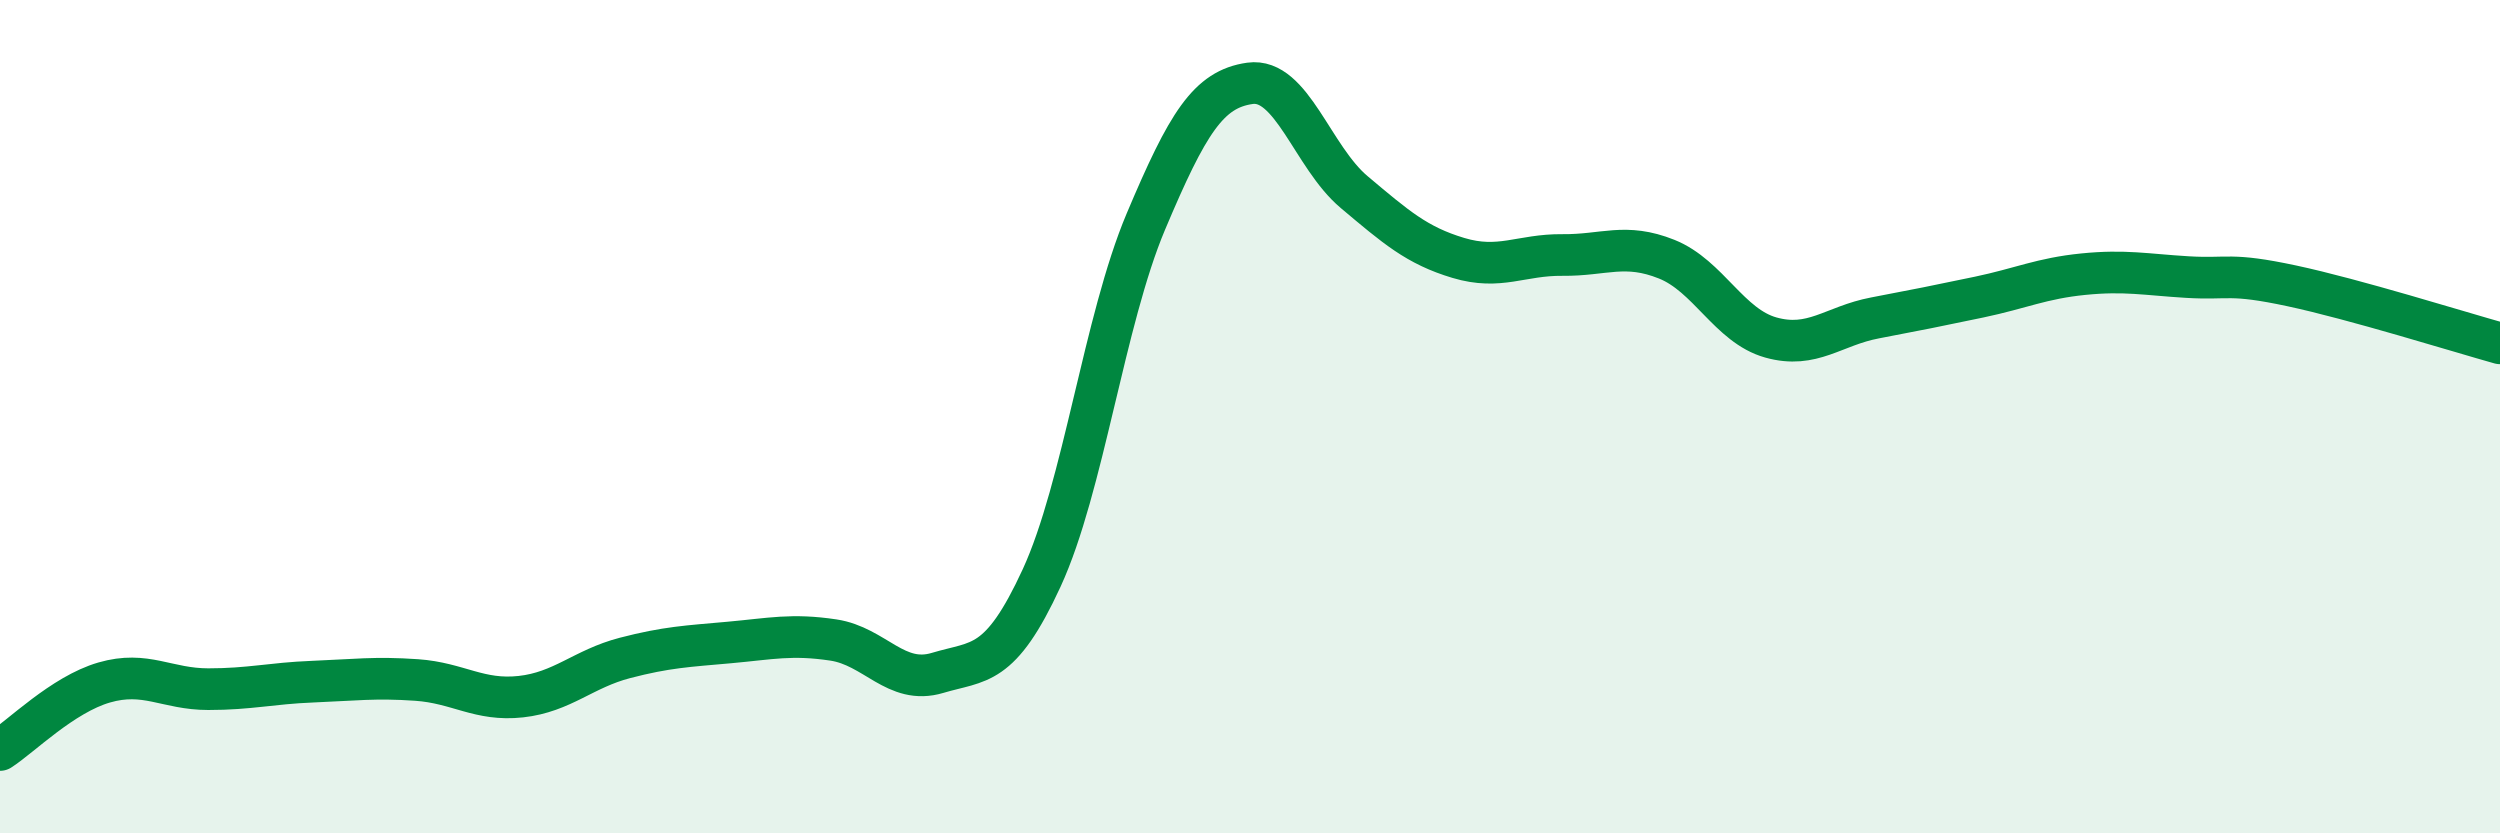
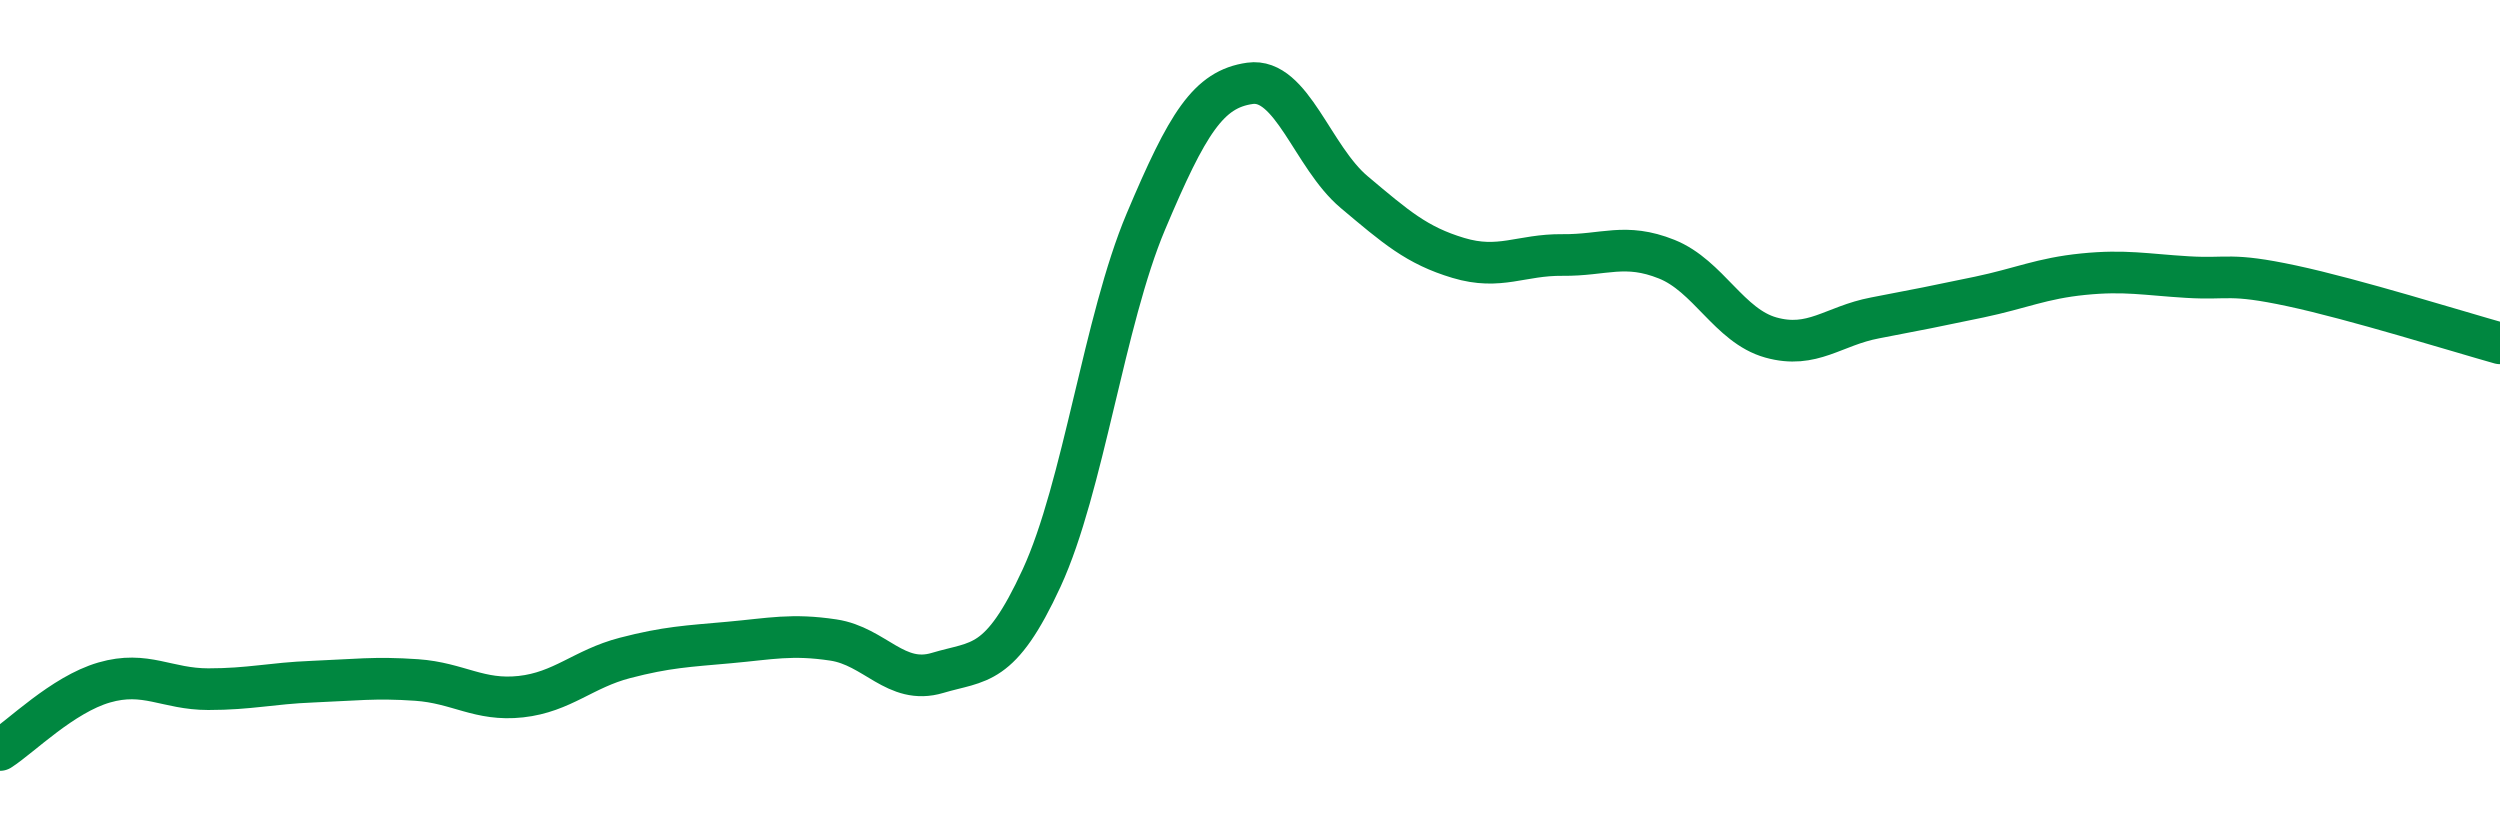
<svg xmlns="http://www.w3.org/2000/svg" width="60" height="20" viewBox="0 0 60 20">
-   <path d="M 0,18 C 0.5,17.68 1.5,16.67 2.5,16.38 C 3.5,16.09 4,16.54 5,16.54 C 6,16.54 6.5,16.4 7.5,16.36 C 8.5,16.32 9,16.25 10,16.32 C 11,16.39 11.5,16.83 12.5,16.72 C 13.5,16.61 14,16.05 15,15.79 C 16,15.53 16.5,15.51 17.5,15.42 C 18.5,15.33 19,15.21 20,15.36 C 21,15.51 21.5,16.45 22.5,16.15 C 23.5,15.85 24,16.04 25,13.87 C 26,11.7 26.5,7.69 27.5,5.32 C 28.5,2.95 29,2.14 30,2 C 31,1.86 31.5,3.77 32.5,4.61 C 33.5,5.45 34,5.89 35,6.19 C 36,6.49 36.5,6.11 37.5,6.12 C 38.5,6.13 39,5.82 40,6.22 C 41,6.62 41.5,7.82 42.5,8.1 C 43.5,8.38 44,7.82 45,7.63 C 46,7.44 46.5,7.34 47.5,7.13 C 48.5,6.92 49,6.68 50,6.58 C 51,6.48 51.5,6.59 52.5,6.65 C 53.5,6.71 53.5,6.54 55,6.86 C 56.5,7.18 59,7.96 60,8.24L60 20L0 20Z" fill="#008740" opacity="0.1" stroke-linecap="round" stroke-linejoin="round" />
  <path d="M 0,18 C 0.5,17.68 1.5,16.67 2.5,16.38 C 3.5,16.09 4,16.54 5,16.54 C 6,16.54 6.5,16.4 7.5,16.36 C 8.5,16.32 9,16.25 10,16.32 C 11,16.39 11.5,16.83 12.5,16.72 C 13.5,16.61 14,16.05 15,15.79 C 16,15.53 16.5,15.51 17.5,15.42 C 18.5,15.33 19,15.21 20,15.36 C 21,15.51 21.5,16.45 22.5,16.15 C 23.5,15.85 24,16.04 25,13.87 C 26,11.7 26.5,7.69 27.5,5.32 C 28.5,2.95 29,2.14 30,2 C 31,1.86 31.5,3.77 32.5,4.61 C 33.5,5.45 34,5.89 35,6.19 C 36,6.49 36.5,6.11 37.5,6.12 C 38.5,6.13 39,5.82 40,6.22 C 41,6.62 41.5,7.82 42.5,8.1 C 43.5,8.38 44,7.82 45,7.63 C 46,7.44 46.5,7.34 47.5,7.13 C 48.5,6.92 49,6.68 50,6.58 C 51,6.48 51.5,6.59 52.5,6.65 C 53.5,6.71 53.5,6.54 55,6.86 C 56.5,7.18 59,7.96 60,8.24" stroke="#008740" stroke-width="1" fill="none" stroke-linecap="round" stroke-linejoin="round" />
</svg>